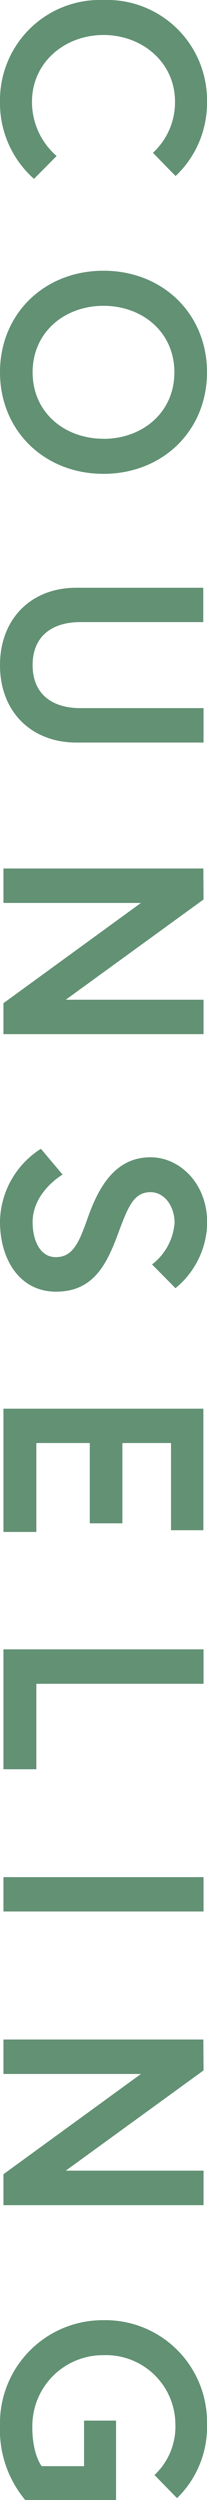
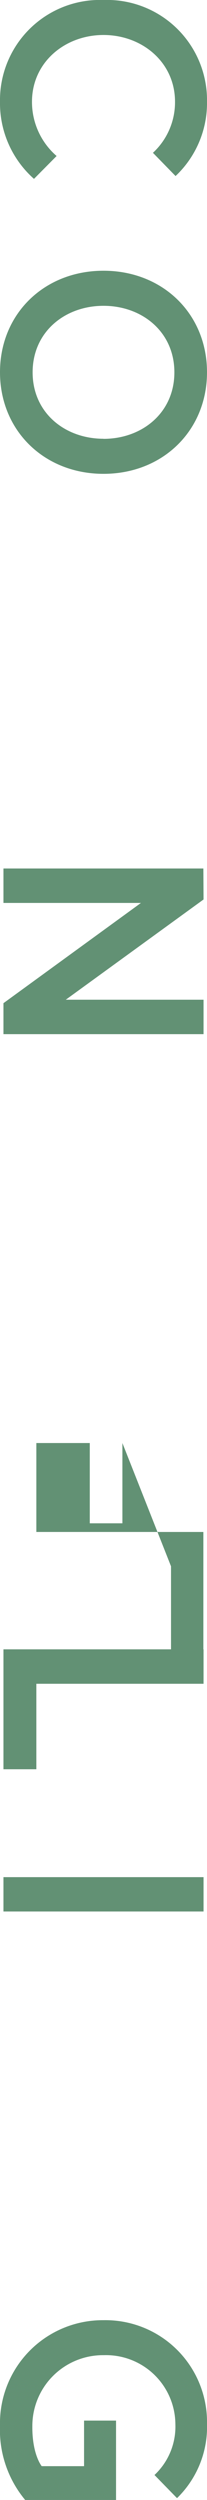
<svg xmlns="http://www.w3.org/2000/svg" viewBox="0 0 22.78 274.35">
  <defs>
    <style>.cls-1{fill:#629174;}</style>
  </defs>
  <title>counsering_icon</title>
  <g id="レイヤー_2" data-name="レイヤー 2">
    <g id="contents">
      <path class="cls-1" d="M6.23,17.12,3.74,19.63A11.09,11.09,0,0,1,0,11.17,11,11,0,0,1,11.39,0,11,11,0,0,1,22.78,11.17a11,11,0,0,1-3.46,8.15l-2.49-2.55a7.56,7.56,0,0,0,2.43-5.6c0-4.34-3.62-7.33-7.87-7.33s-7.87,3-7.87,7.33A7.85,7.85,0,0,0,6.23,17.12Z" />
      <path class="cls-1" d="M11.39,52C4.88,52,0,47.27,0,40.85S4.88,29.71,11.39,29.71s11.39,4.72,11.39,11.14S17.9,52,11.39,52Zm0-3.84c4.25,0,7.8-2.86,7.8-7.3s-3.55-7.3-7.8-7.3-7.8,2.86-7.8,7.3S7.14,48.15,11.39,48.15Z" />
-       <path class="cls-1" d="M22.4,77.71v3.78h-14C3.52,81.49,0,78.18,0,73S3.52,64.5,8.37,64.5h14v3.77H8.84c-3.14,0-5.25,1.57-5.25,4.72s2.11,4.72,5.25,4.72Z" />
      <path class="cls-1" d="M22.4,98.71l-15.16,11H22.4v3.78H.38v-3.4l15.13-11H.38V95.31h22Z" />
-       <path class="cls-1" d="M9.57,133.89c1.13-3.24,2.89-6.89,7-6.89,3.12,0,6.23,2.76,6.23,7.2a9.47,9.47,0,0,1-3.49,7.17l-2.58-2.61a6.34,6.34,0,0,0,2.48-4.56c0-1.89-1.16-3.37-2.64-3.37-1.92,0-2.52,1.73-3.65,4.75-1.26,3.37-2.77,6.17-6.76,6.17S0,138.23,0,134.07a9.63,9.63,0,0,1,4.5-8l2.39,2.83s-3.3,1.89-3.3,5.22c0,1.89.75,3.84,2.55,3.84S8.65,136.5,9.57,133.89Z" />
-       <path class="cls-1" d="M13.47,158.36v8.81H9.88v-8.81H4v9.76H.38V154.59h22v13.34H18.82v-9.57Z" />
+       <path class="cls-1" d="M13.47,158.36v8.81H9.88v-8.81H4v9.76H.38h22v13.34H18.82v-9.57Z" />
      <path class="cls-1" d="M22.4,181v3.78H4v9.38H.38V181Z" />
      <path class="cls-1" d="M22.4,206v3.77H.38V206Z" />
-       <path class="cls-1" d="M22.4,227.21l-15.16,11H22.4V242H.38v-3.4l15.13-11H.38v-3.78h22Z" />
      <path class="cls-1" d="M4.59,270.64H9.25v-5h3.52v8.71h-10A12,12,0,0,1,0,266.2a11.31,11.31,0,0,1,11.39-11.58A11.18,11.18,0,0,1,22.78,266a10.89,10.89,0,0,1-3.3,8.15L17,271.61a7.27,7.27,0,0,0,2.3-5.57,7.63,7.63,0,0,0-7.87-7.58,7.77,7.77,0,0,0-7.87,7.74C3.52,269.35,4.59,270.64,4.59,270.64Z" />
    </g>
  </g>
</svg>